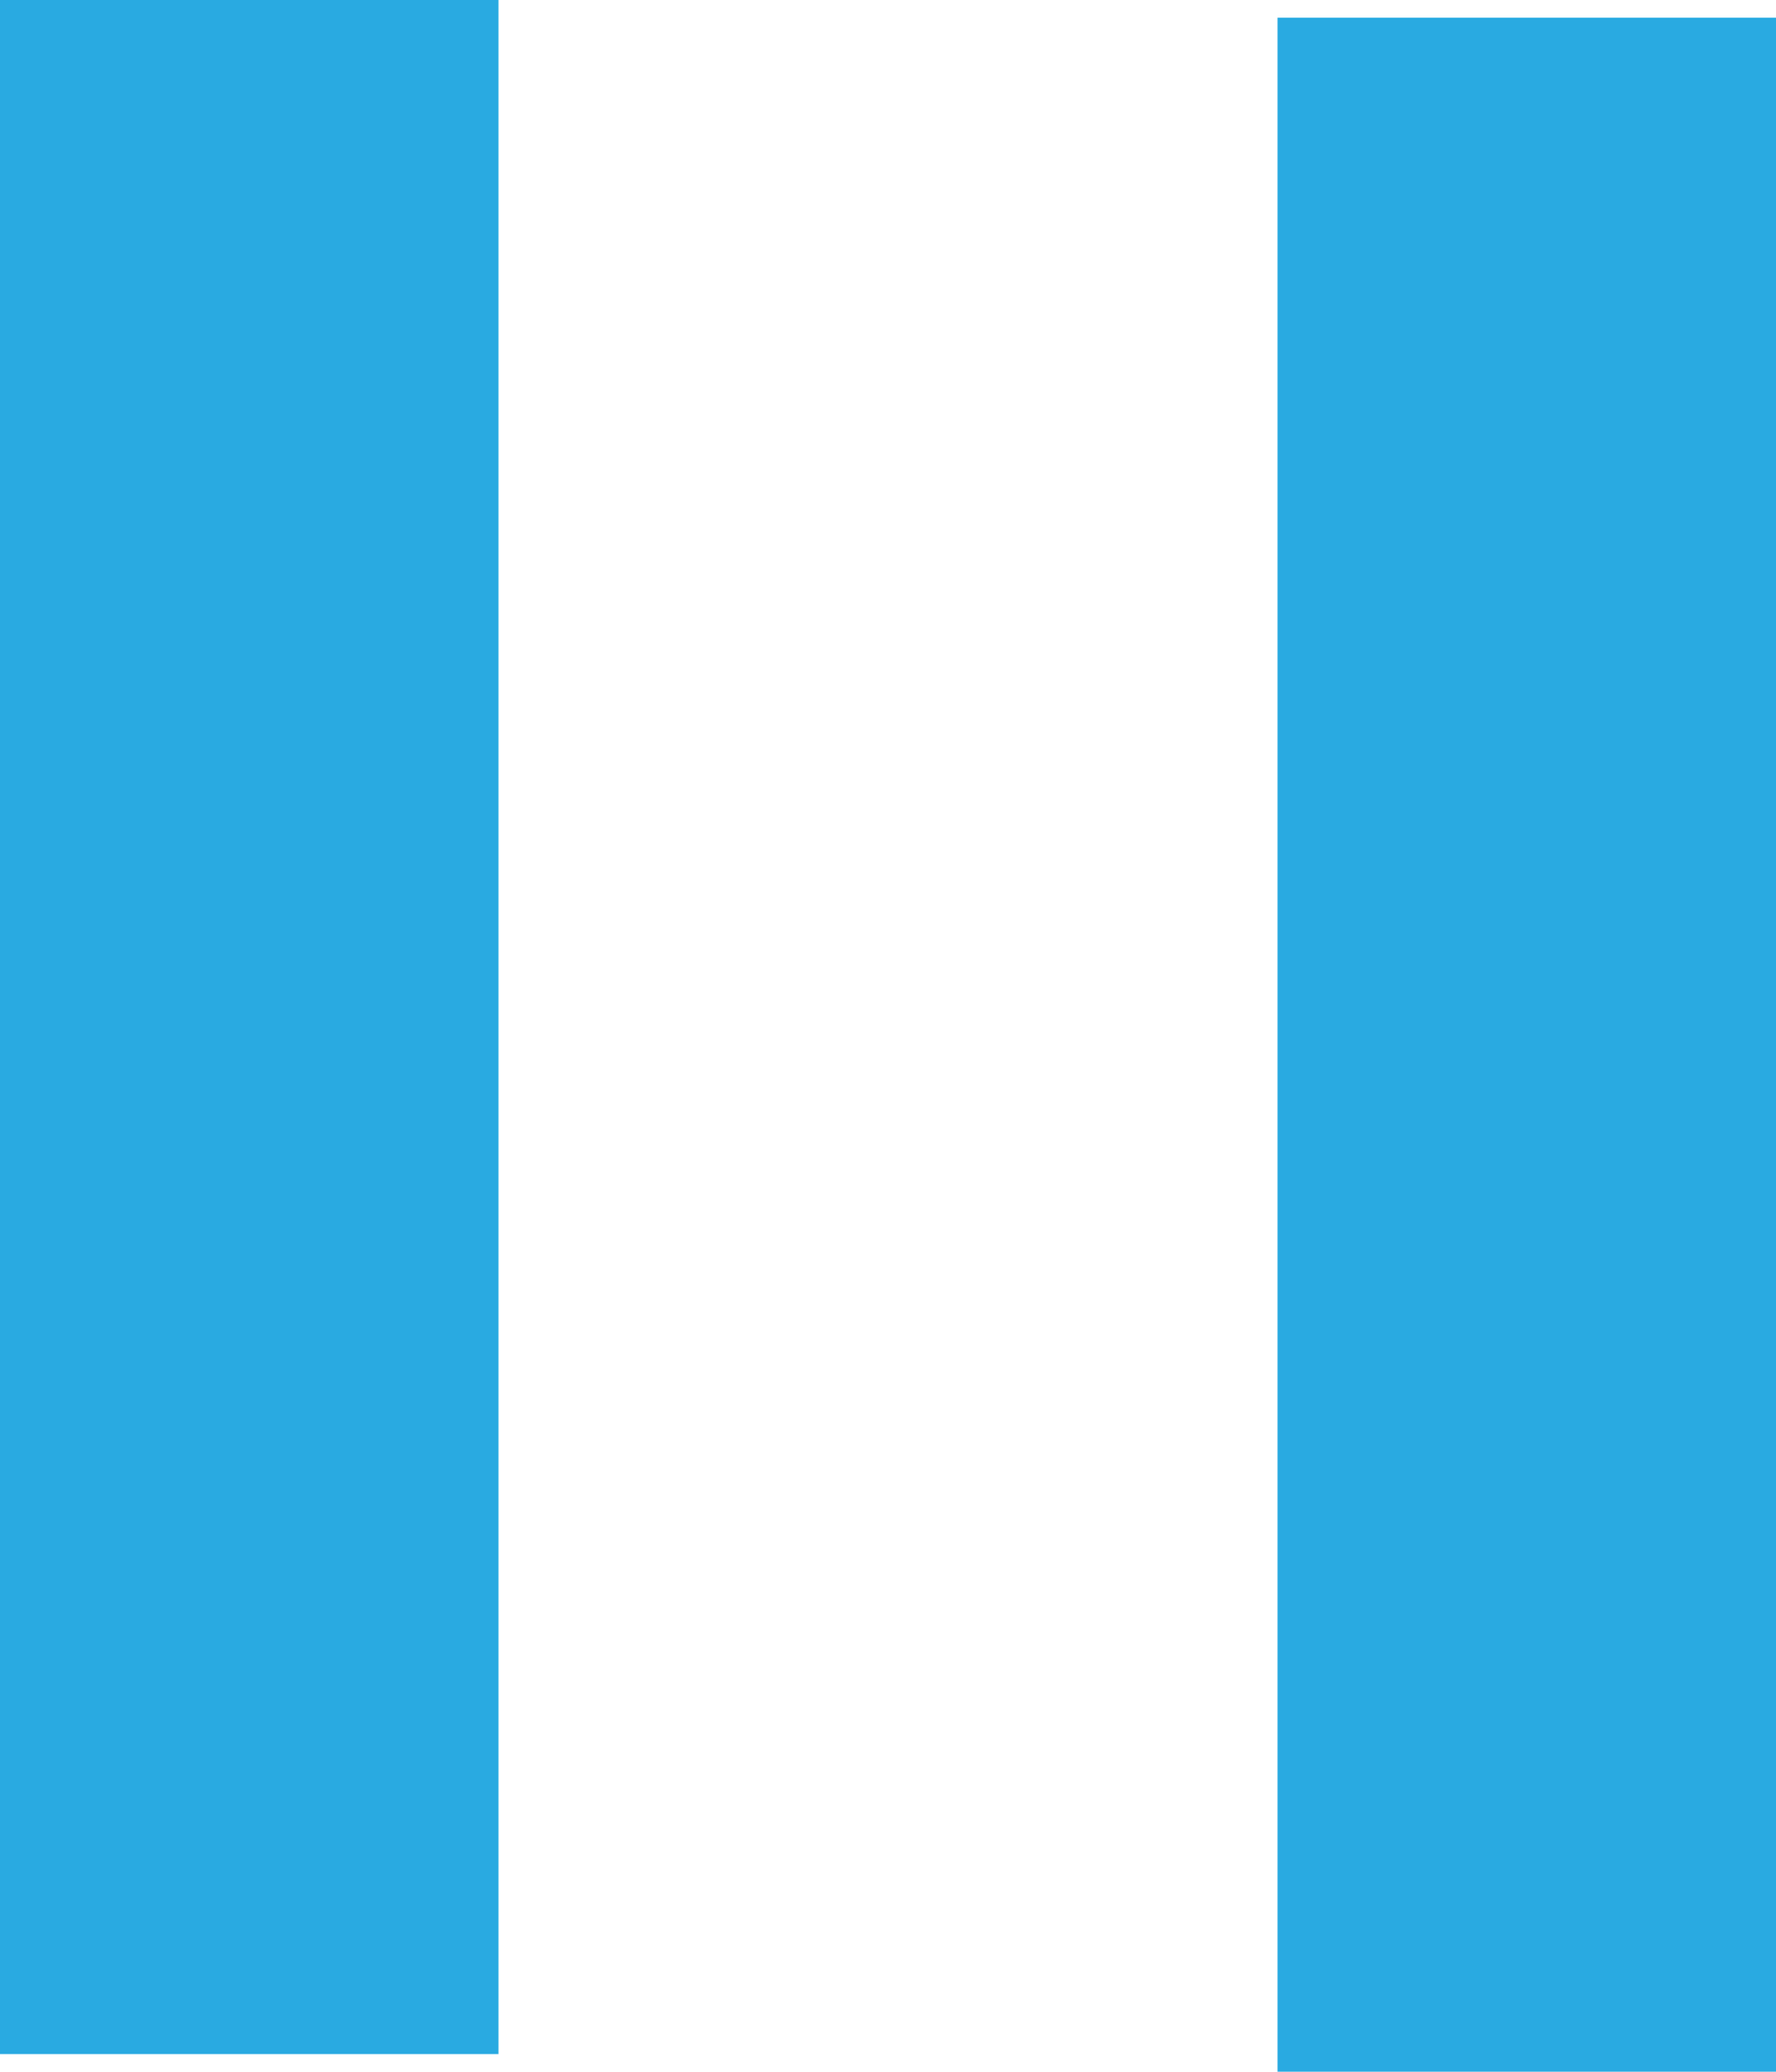
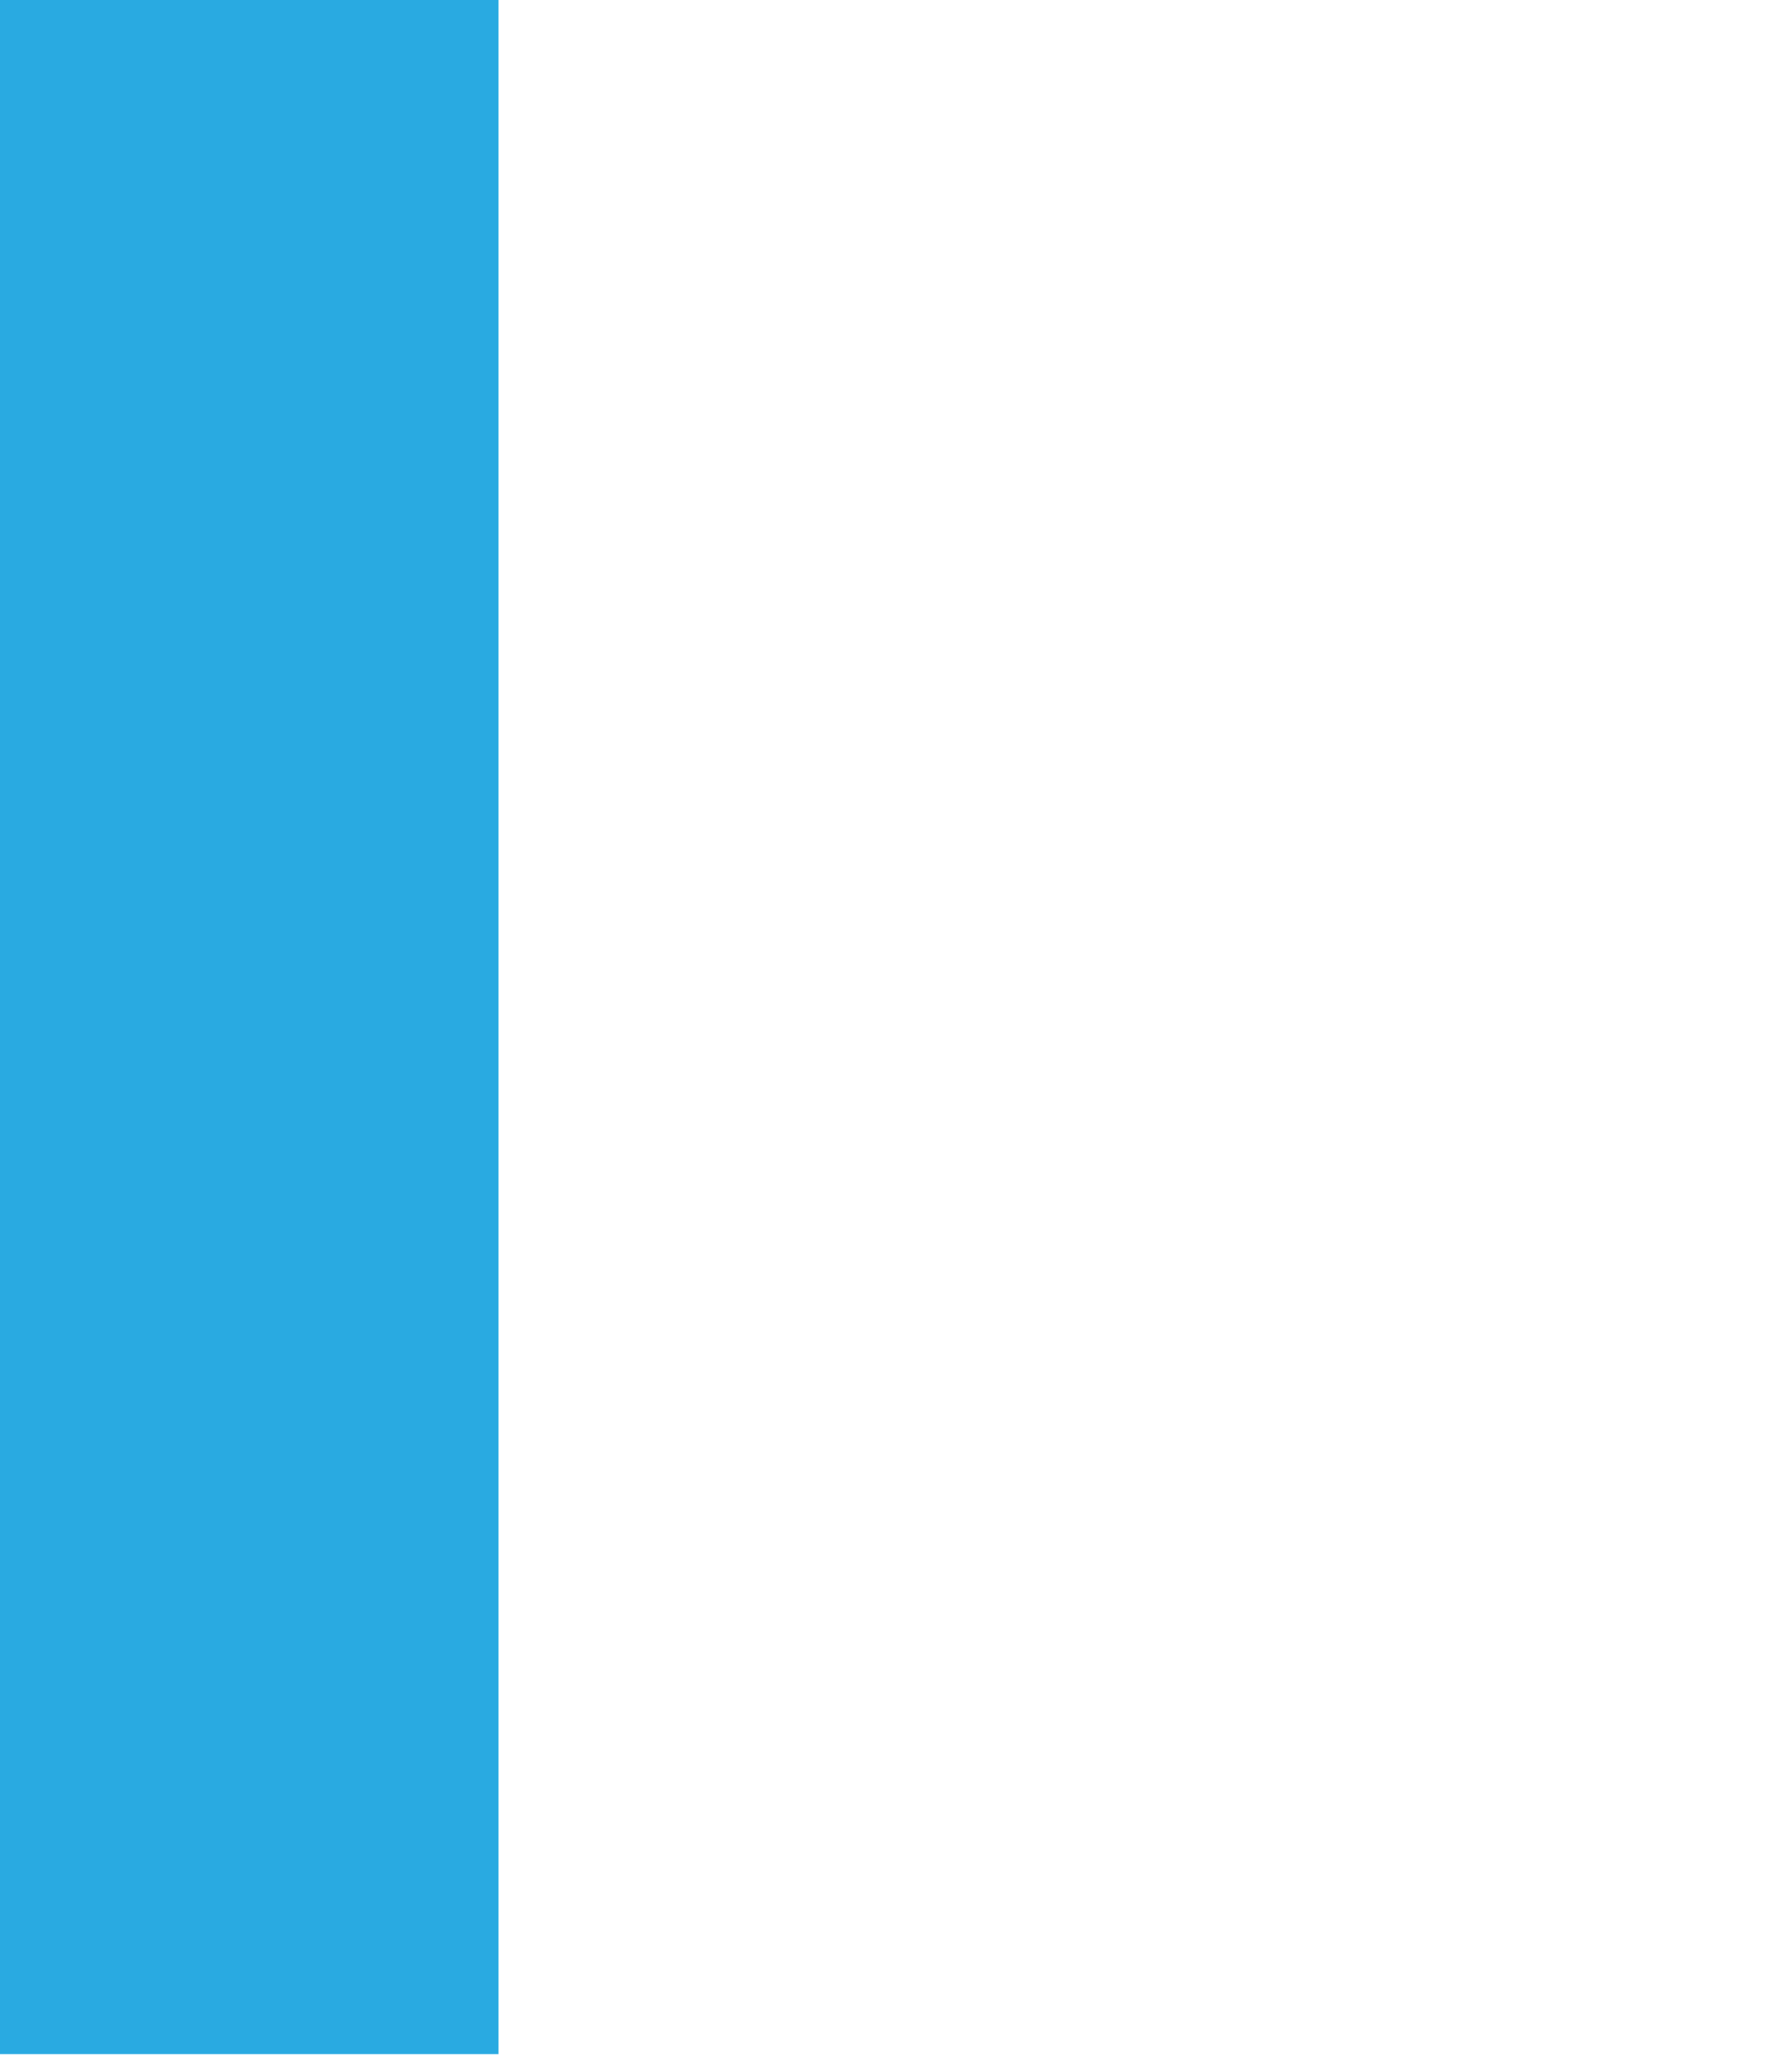
<svg xmlns="http://www.w3.org/2000/svg" xmlns:ns1="http://www.inkscape.org/namespaces/inkscape" xmlns:ns2="http://sodipodi.sourceforge.net/DTD/sodipodi-0.dtd" width="25.618mm" height="29.877mm" viewBox="0 0 25.618 29.877" version="1.1" id="svg5" xml:space="preserve" ns1:version="1.2.1 (9c6d41e410, 2022-07-14)" ns2:docname="metrosensus.svg" ns1:export-filename="load.svg" ns1:export-xdpi="96" ns1:export-ydpi="96">
  <ns2:namedview id="namedview7" pagecolor="#ffffff" bordercolor="#999999" borderopacity="1" ns1:showpageshadow="0" ns1:pageopacity="0" ns1:pagecheckerboard="0" ns1:deskcolor="#d1d1d1" ns1:document-units="mm" showgrid="false" ns1:zoom="2.602153" ns1:cx="521.2991" ns1:cy="625.44363" ns1:window-width="1649" ns1:window-height="1259" ns1:window-x="1978" ns1:window-y="189" ns1:window-maximized="0" ns1:current-layer="layer1" />
  <defs id="defs2" />
  <g ns1:label="Layer 1" ns1:groupmode="layer" id="layer1" transform="translate(-44.577,-151.992)">
    <rect style="fill:#29aae1;fill-opacity:1;stroke-width:0.265" id="rect10140" width="7.19" height="29.622" x="44.577" y="151.992" />
-     <rect style="fill:#29aae1;fill-opacity:1;stroke-width:0.265" id="rect10140-8" width="7.19" height="29.622" x="63.005" y="152.247" />
  </g>
</svg>